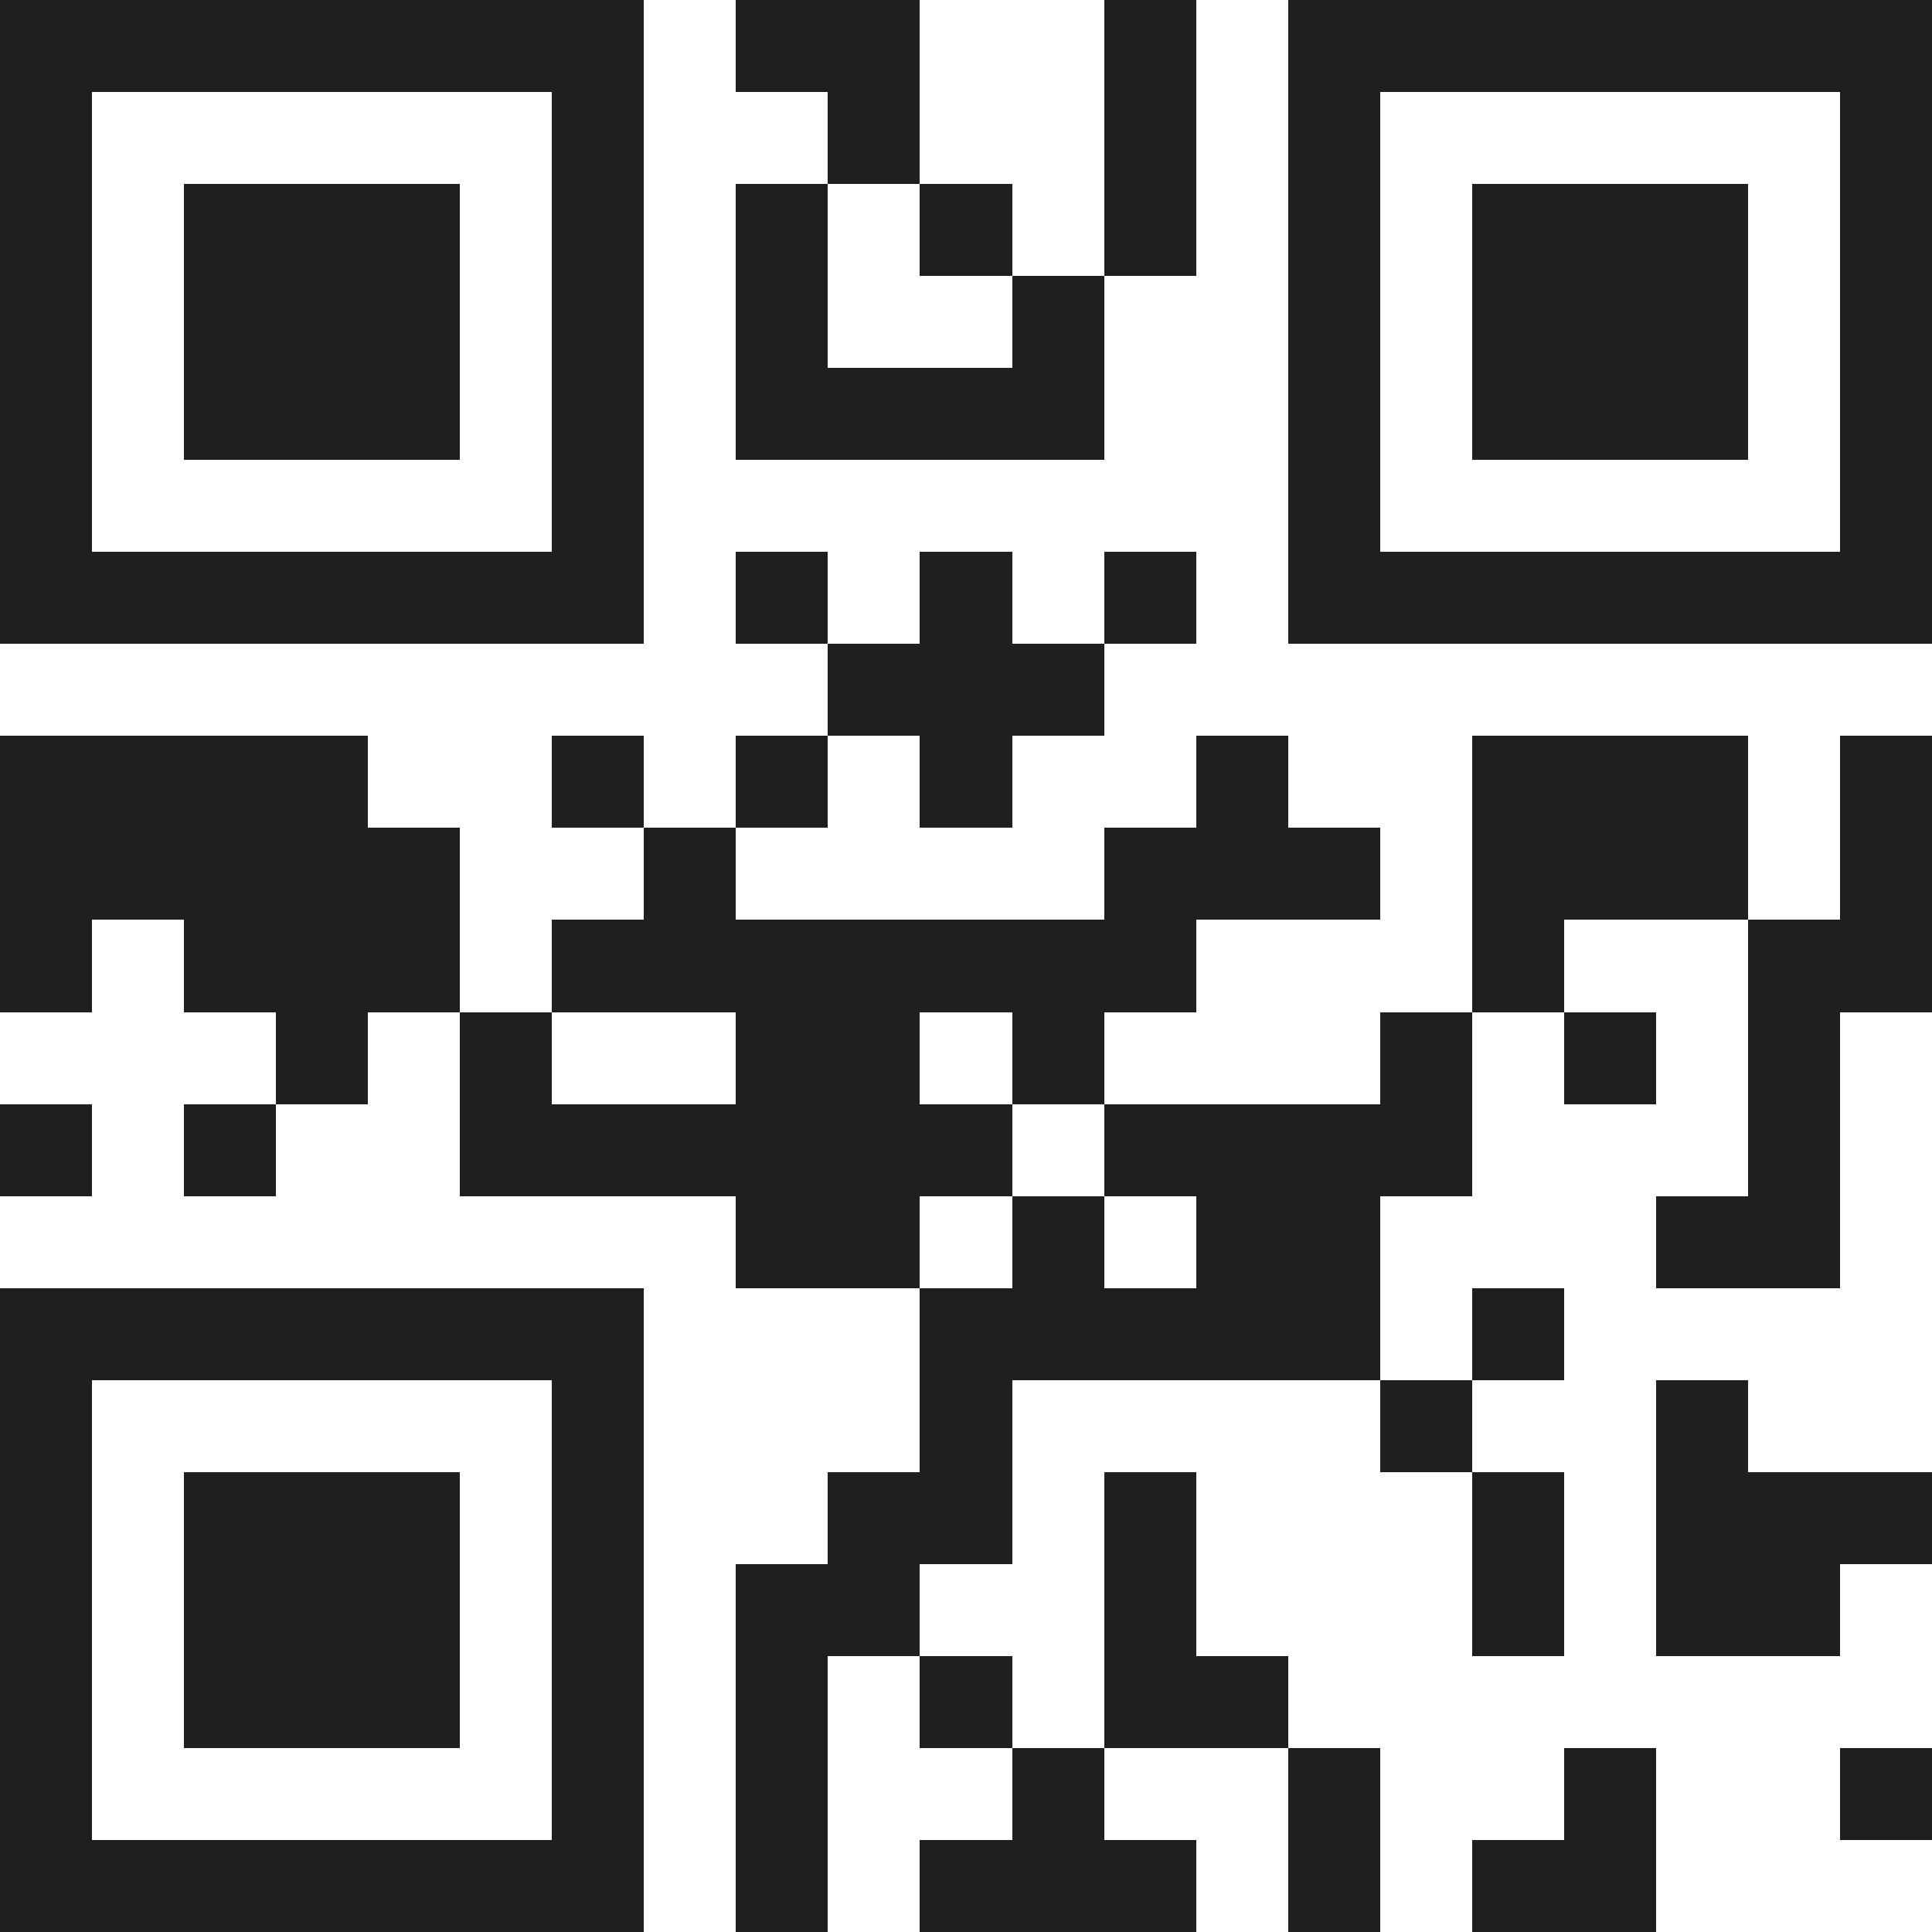
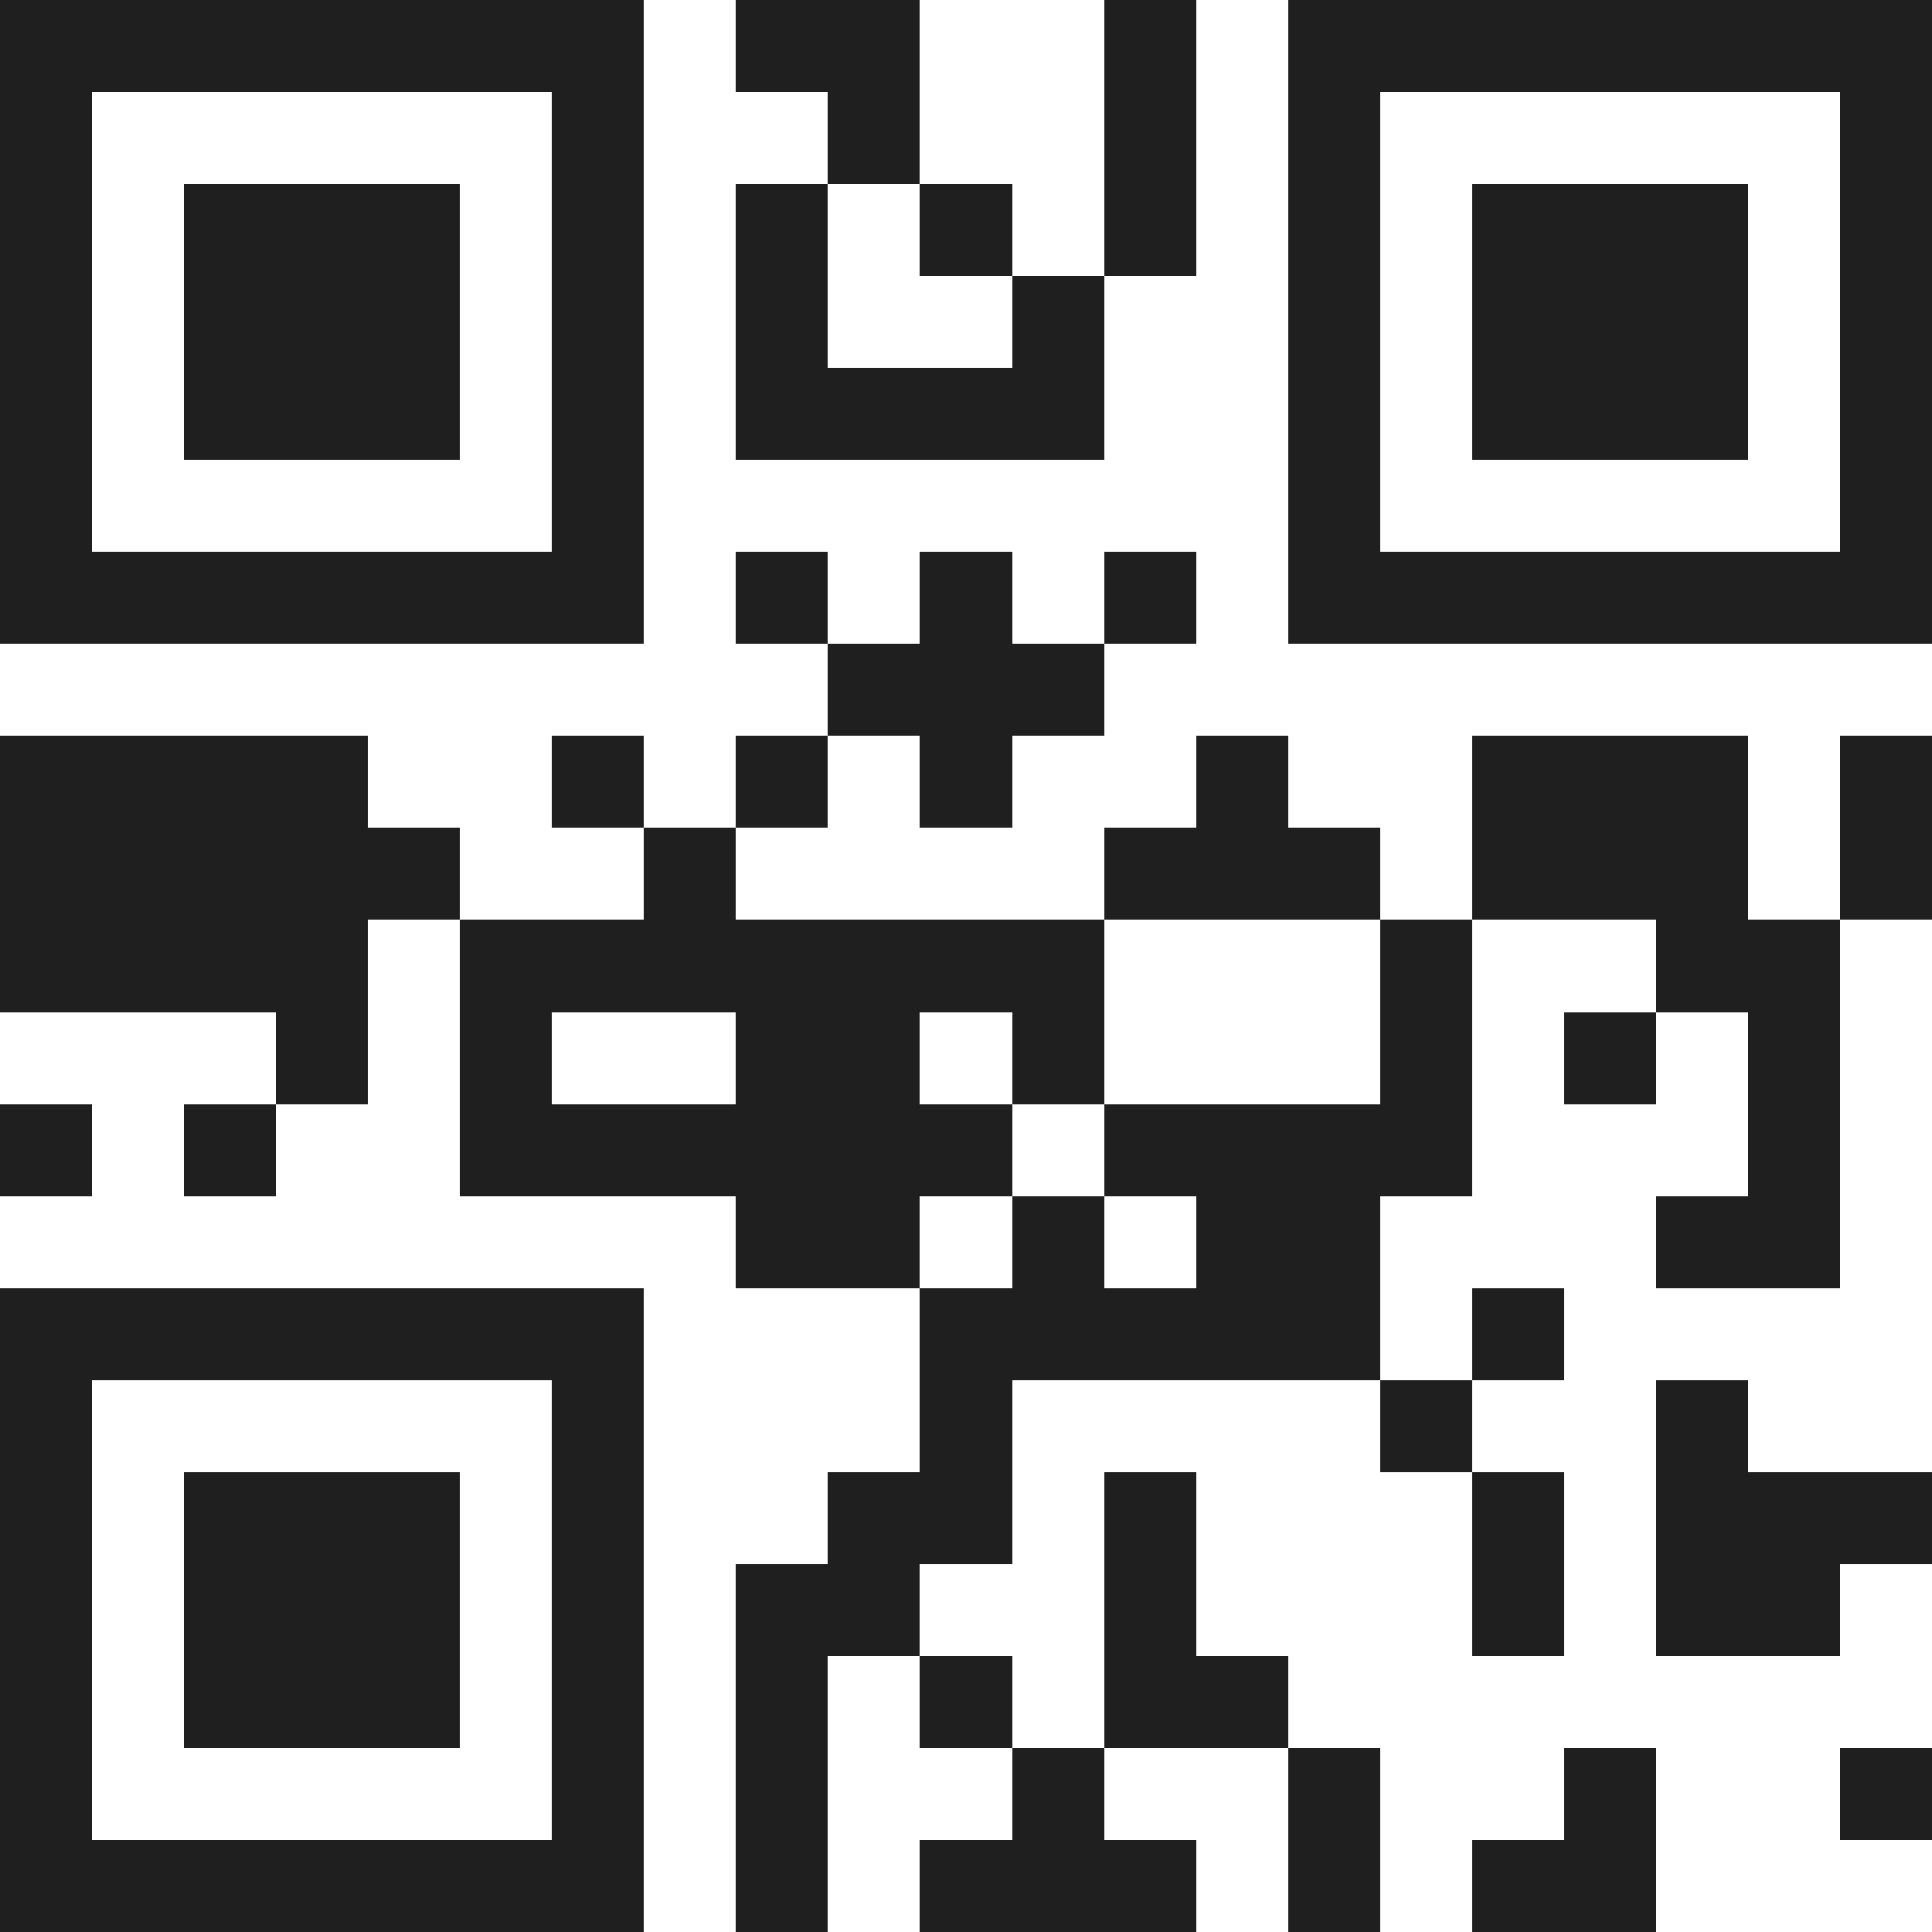
<svg xmlns="http://www.w3.org/2000/svg" viewBox="0 0 21 21" shape-rendering="crispEdges">
-   <path fill="#ffffff" d="M0 0h21v21H0z" />
-   <path stroke="#1f1f1f" d="M0 0.5h7m1 0h2m2 0h1m1 0h7M0 1.5h1m5 0h1m2 0h1m2 0h1m1 0h1m5 0h1M0 2.5h1m1 0h3m1 0h1m1 0h1m1 0h1m1 0h1m1 0h1m1 0h3m1 0h1M0 3.5h1m1 0h3m1 0h1m1 0h1m2 0h1m2 0h1m1 0h3m1 0h1M0 4.5h1m1 0h3m1 0h1m1 0h4m2 0h1m1 0h3m1 0h1M0 5.5h1m5 0h1m7 0h1m5 0h1M0 6.5h7m1 0h1m1 0h1m1 0h1m1 0h7M9 7.5h3M0 8.5h4m2 0h1m1 0h1m1 0h1m2 0h1m2 0h3m1 0h1M0 9.5h5m2 0h1m4 0h3m1 0h3m1 0h1M0 10.5h1m1 0h3m1 0h7m3 0h1m2 0h2M3 11.5h1m1 0h1m2 0h2m1 0h1m3 0h1m1 0h1m1 0h1M0 12.5h1m1 0h1m2 0h6m1 0h4m3 0h1M8 13.5h2m1 0h1m1 0h2m3 0h2M0 14.5h7m3 0h5m1 0h1M0 15.5h1m5 0h1m3 0h1m4 0h1m2 0h1M0 16.5h1m1 0h3m1 0h1m2 0h2m1 0h1m3 0h1m1 0h3M0 17.5h1m1 0h3m1 0h1m1 0h2m2 0h1m3 0h1m1 0h2M0 18.5h1m1 0h3m1 0h1m1 0h1m1 0h1m1 0h2M0 19.5h1m5 0h1m1 0h1m2 0h1m2 0h1m2 0h1m2 0h1M0 20.5h7m1 0h1m1 0h3m1 0h1m1 0h2" />
+   <path stroke="#1f1f1f" d="M0 0.5h7m1 0h2m2 0h1m1 0h7M0 1.5h1m5 0h1m2 0h1m2 0h1m1 0h1m5 0h1M0 2.5h1m1 0h3m1 0h1m1 0h1m1 0h1m1 0h1m1 0h1m1 0h3m1 0h1M0 3.5h1m1 0h3m1 0h1m1 0h1m2 0h1m2 0h1m1 0h3m1 0h1M0 4.5h1m1 0h3m1 0h1m1 0h4m2 0h1m1 0h3m1 0h1M0 5.5h1m5 0h1m7 0h1m5 0h1M0 6.5h7m1 0h1m1 0h1m1 0h1m1 0h7M9 7.5h3M0 8.5h4m2 0h1m1 0h1m1 0h1m2 0h1m2 0h3m1 0h1M0 9.5h5m2 0h1m4 0h3m1 0h3m1 0h1M0 10.5h1h3m1 0h7m3 0h1m2 0h2M3 11.5h1m1 0h1m2 0h2m1 0h1m3 0h1m1 0h1m1 0h1M0 12.5h1m1 0h1m2 0h6m1 0h4m3 0h1M8 13.5h2m1 0h1m1 0h2m3 0h2M0 14.5h7m3 0h5m1 0h1M0 15.5h1m5 0h1m3 0h1m4 0h1m2 0h1M0 16.5h1m1 0h3m1 0h1m2 0h2m1 0h1m3 0h1m1 0h3M0 17.5h1m1 0h3m1 0h1m1 0h2m2 0h1m3 0h1m1 0h2M0 18.5h1m1 0h3m1 0h1m1 0h1m1 0h1m1 0h2M0 19.5h1m5 0h1m1 0h1m2 0h1m2 0h1m2 0h1m2 0h1M0 20.5h7m1 0h1m1 0h3m1 0h1m1 0h2" />
</svg>